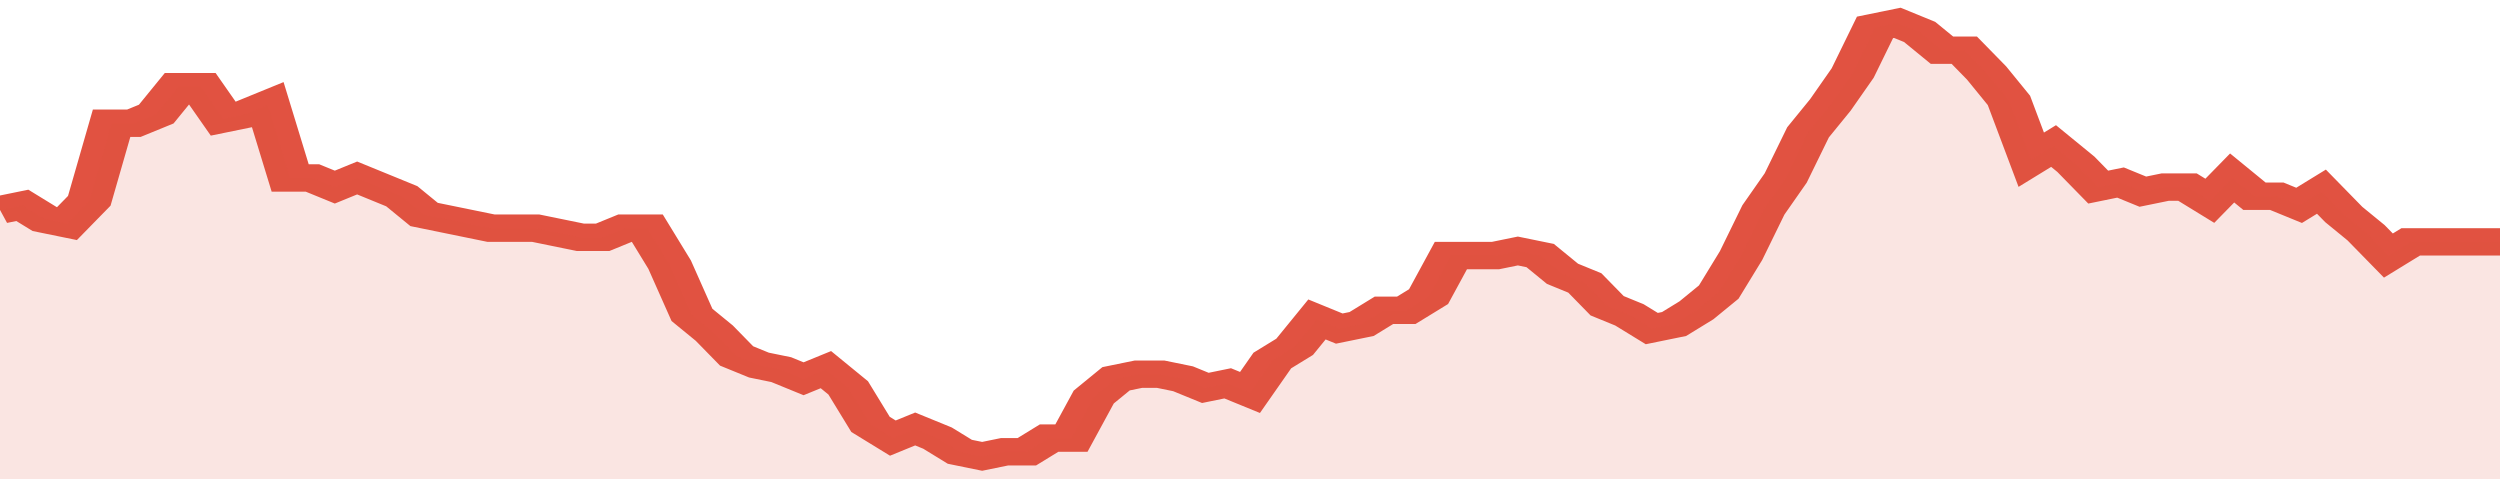
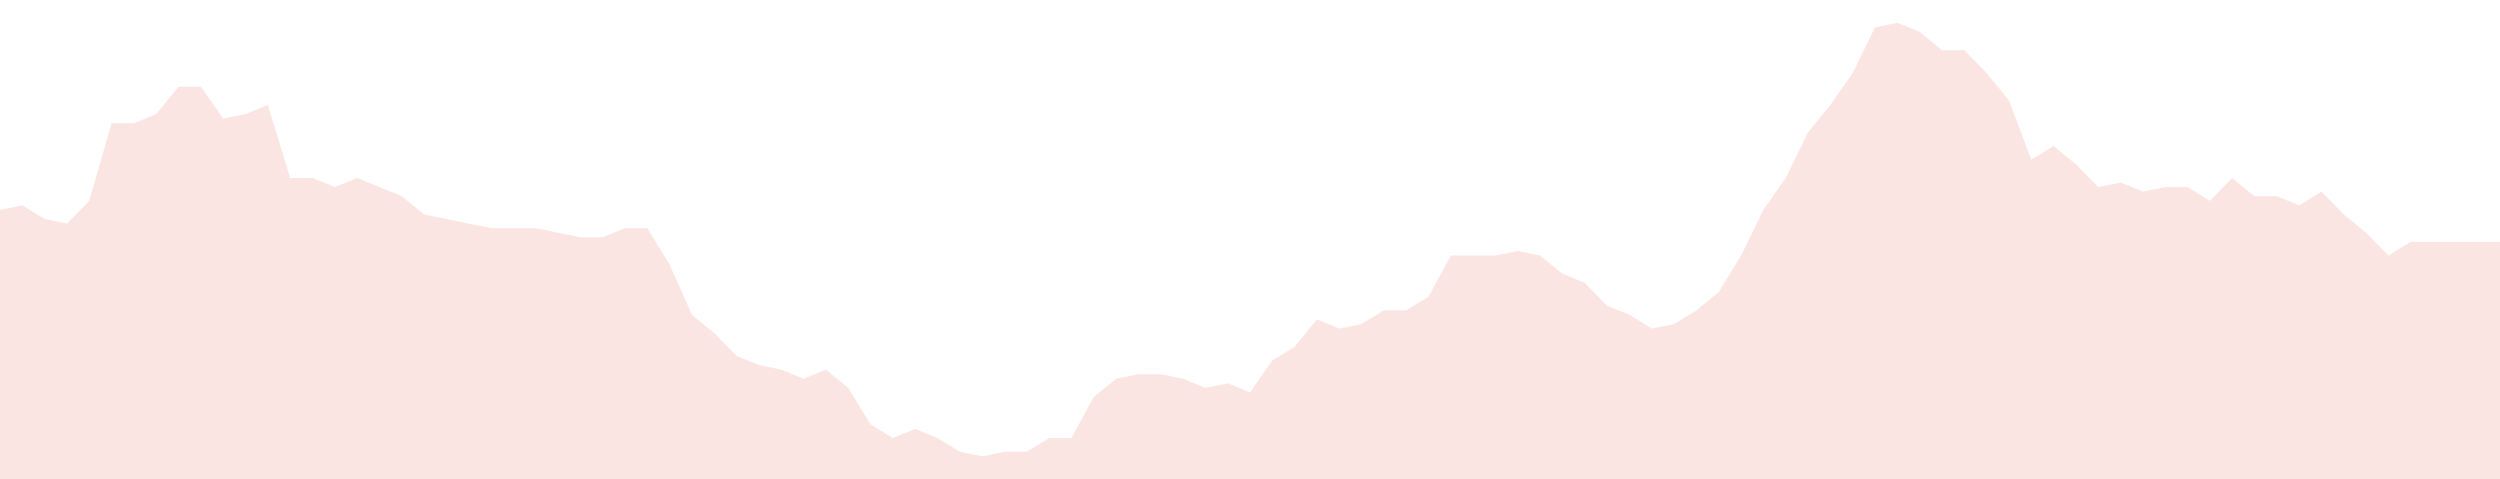
<svg xmlns="http://www.w3.org/2000/svg" viewBox="0 0 336 105" width="120" height="23" preserveAspectRatio="none">
-   <polyline fill="none" stroke="#E15241" stroke-width="6" points="0, 46 3, 45 6, 48 9, 49 12, 44 15, 27 18, 27 21, 25 24, 19 27, 19 30, 26 33, 25 36, 23 39, 39 42, 39 45, 41 48, 39 51, 41 54, 43 57, 47 60, 48 63, 49 66, 50 69, 50 72, 50 75, 51 78, 52 81, 52 84, 50 87, 50 90, 58 93, 69 96, 73 99, 78 102, 80 105, 81 108, 83 111, 81 114, 85 117, 93 120, 96 123, 94 126, 96 129, 99 132, 100 135, 99 138, 99 141, 96 144, 96 147, 87 150, 83 153, 82 156, 82 159, 83 162, 85 165, 84 168, 86 171, 79 174, 76 177, 70 180, 72 183, 71 186, 68 189, 68 192, 65 195, 56 198, 56 201, 56 204, 55 207, 56 210, 60 213, 62 216, 67 219, 69 222, 72 225, 71 228, 68 231, 64 234, 56 237, 46 240, 39 243, 29 246, 23 249, 16 252, 6 255, 5 258, 7 261, 11 264, 11 267, 16 270, 22 273, 35 276, 32 279, 36 282, 41 285, 40 288, 42 291, 41 294, 41 297, 44 300, 39 303, 43 306, 43 309, 45 312, 42 315, 47 318, 51 321, 56 324, 53 327, 53 330, 53 333, 53 336, 53 336, 53 "> </polyline>
  <polygon fill="#E15241" opacity="0.15" points="0, 105 0, 46 3, 45 6, 48 9, 49 12, 44 15, 27 18, 27 21, 25 24, 19 27, 19 30, 26 33, 25 36, 23 39, 39 42, 39 45, 41 48, 39 51, 41 54, 43 57, 47 60, 48 63, 49 66, 50 69, 50 72, 50 75, 51 78, 52 81, 52 84, 50 87, 50 90, 58 93, 69 96, 73 99, 78 102, 80 105, 81 108, 83 111, 81 114, 85 117, 93 120, 96 123, 94 126, 96 129, 99 132, 100 135, 99 138, 99 141, 96 144, 96 147, 87 150, 83 153, 82 156, 82 159, 83 162, 85 165, 84 168, 86 171, 79 174, 76 177, 70 180, 72 183, 71 186, 68 189, 68 192, 65 195, 56 198, 56 201, 56 204, 55 207, 56 210, 60 213, 62 216, 67 219, 69 222, 72 225, 71 228, 68 231, 64 234, 56 237, 46 240, 39 243, 29 246, 23 249, 16 252, 6 255, 5 258, 7 261, 11 264, 11 267, 16 270, 22 273, 35 276, 32 279, 36 282, 41 285, 40 288, 42 291, 41 294, 41 297, 44 300, 39 303, 43 306, 43 309, 45 312, 42 315, 47 318, 51 321, 56 324, 53 327, 53 330, 53 333, 53 336, 53 336, 105 " />
</svg>